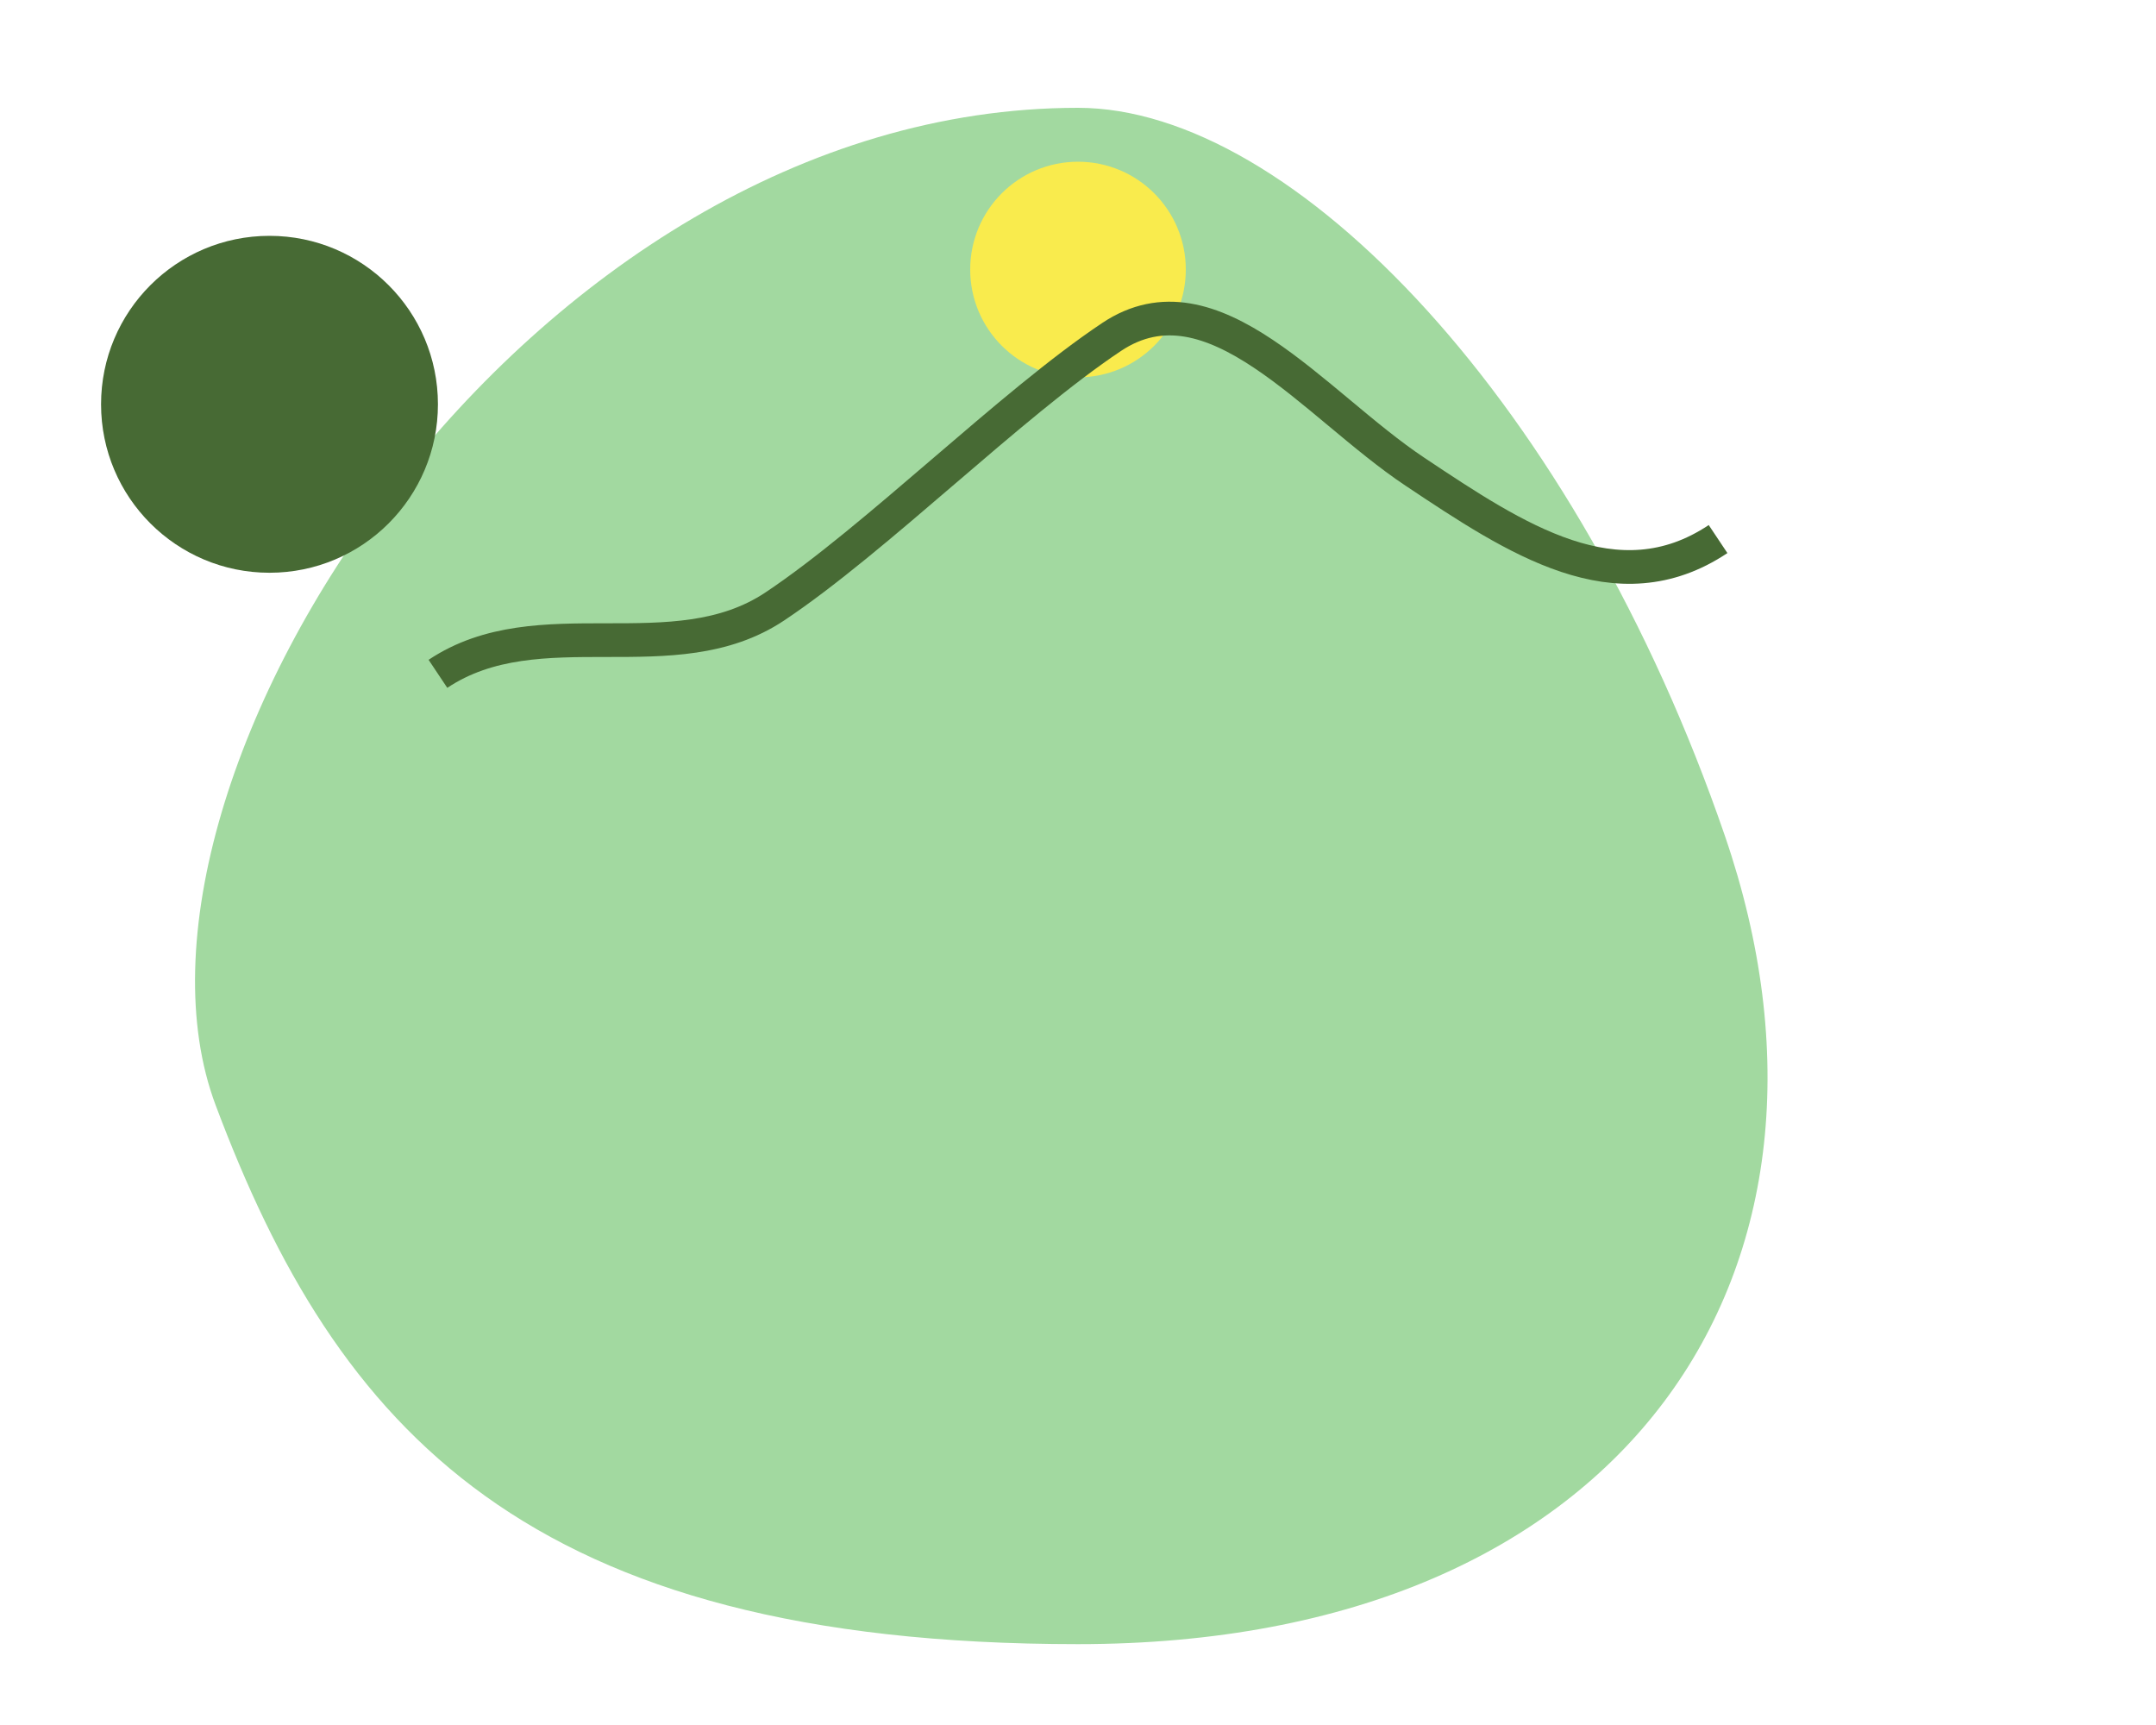
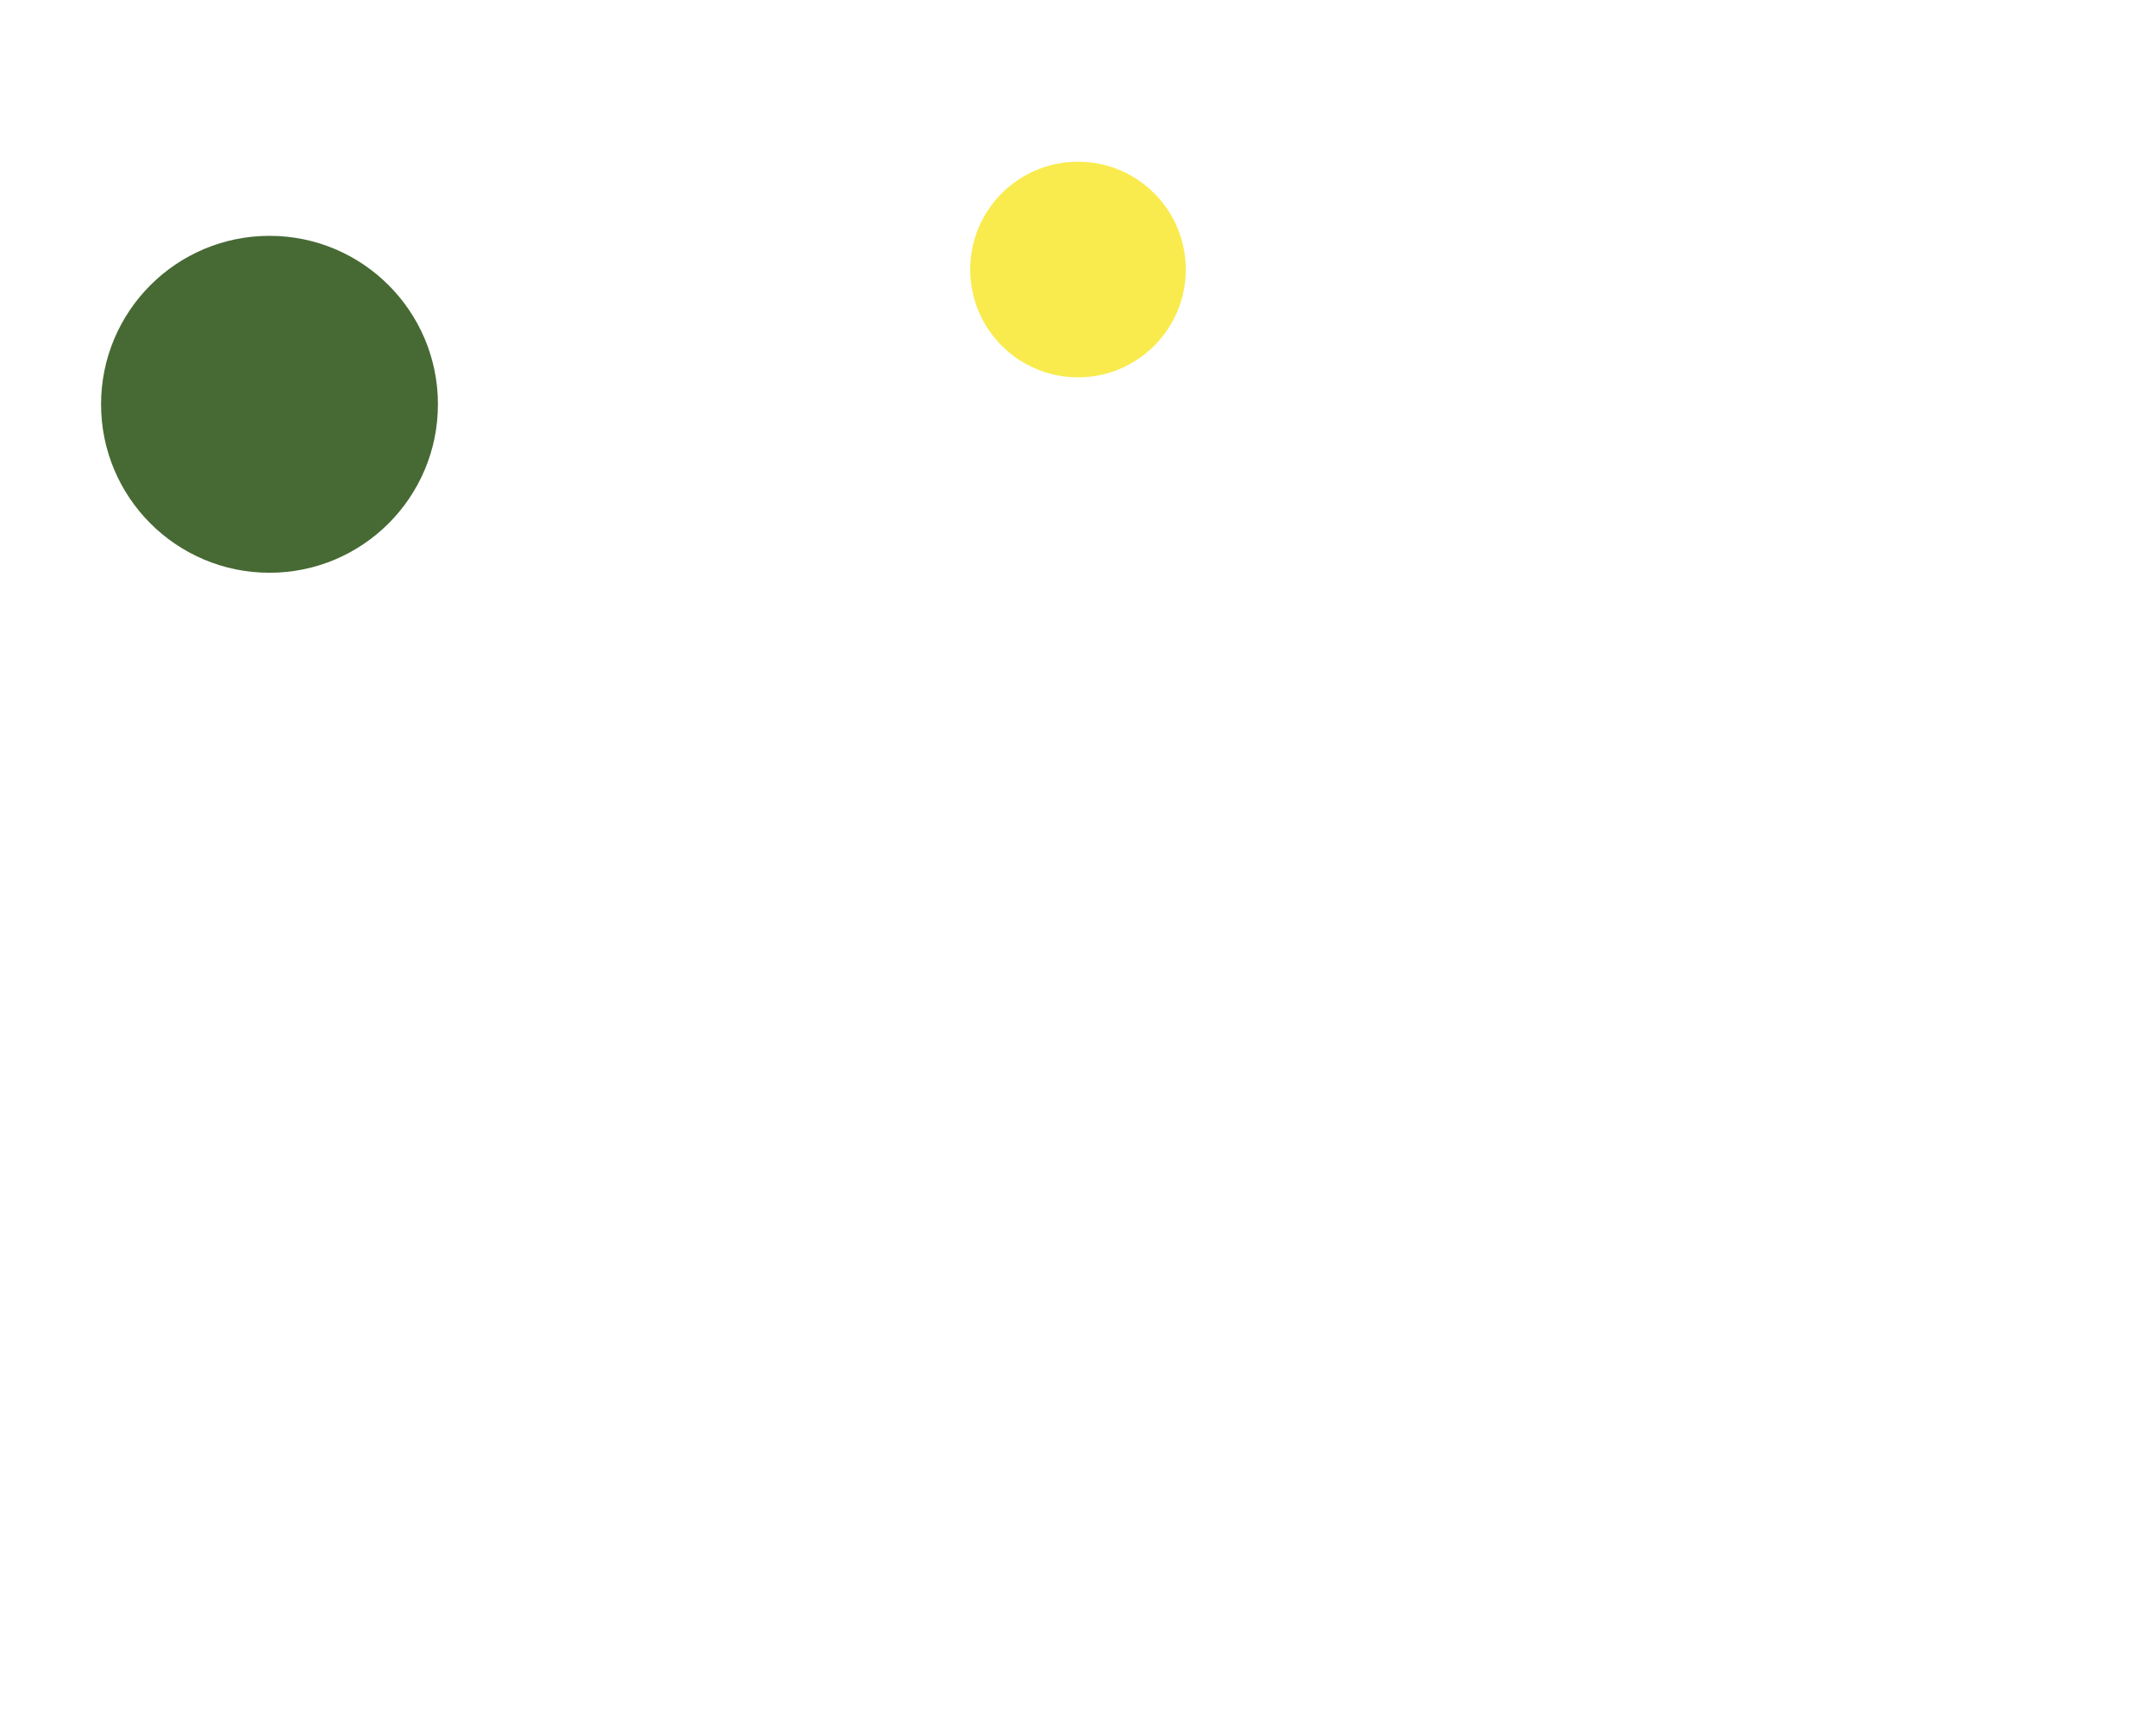
<svg xmlns="http://www.w3.org/2000/svg" viewBox="0 0 640 512">
-   <path d="M320 32C384 32 468 120 512 248c44 128-28 240-192 240S100 424 64 328C28 232 156 32 320 32z" fill="#A2D9A0" />
  <circle cx="320" cy="80" r="32" fill="#F9EB4D" />
-   <path d="M130 200C160 180 200 200 230 180s70-60 100-80c30-20 60 20 90 40s60 40 90 20" fill="none" stroke="#476A34" stroke-width="10" />
  <circle cx="80" cy="120" r="50" fill="#476A34" />
</svg>